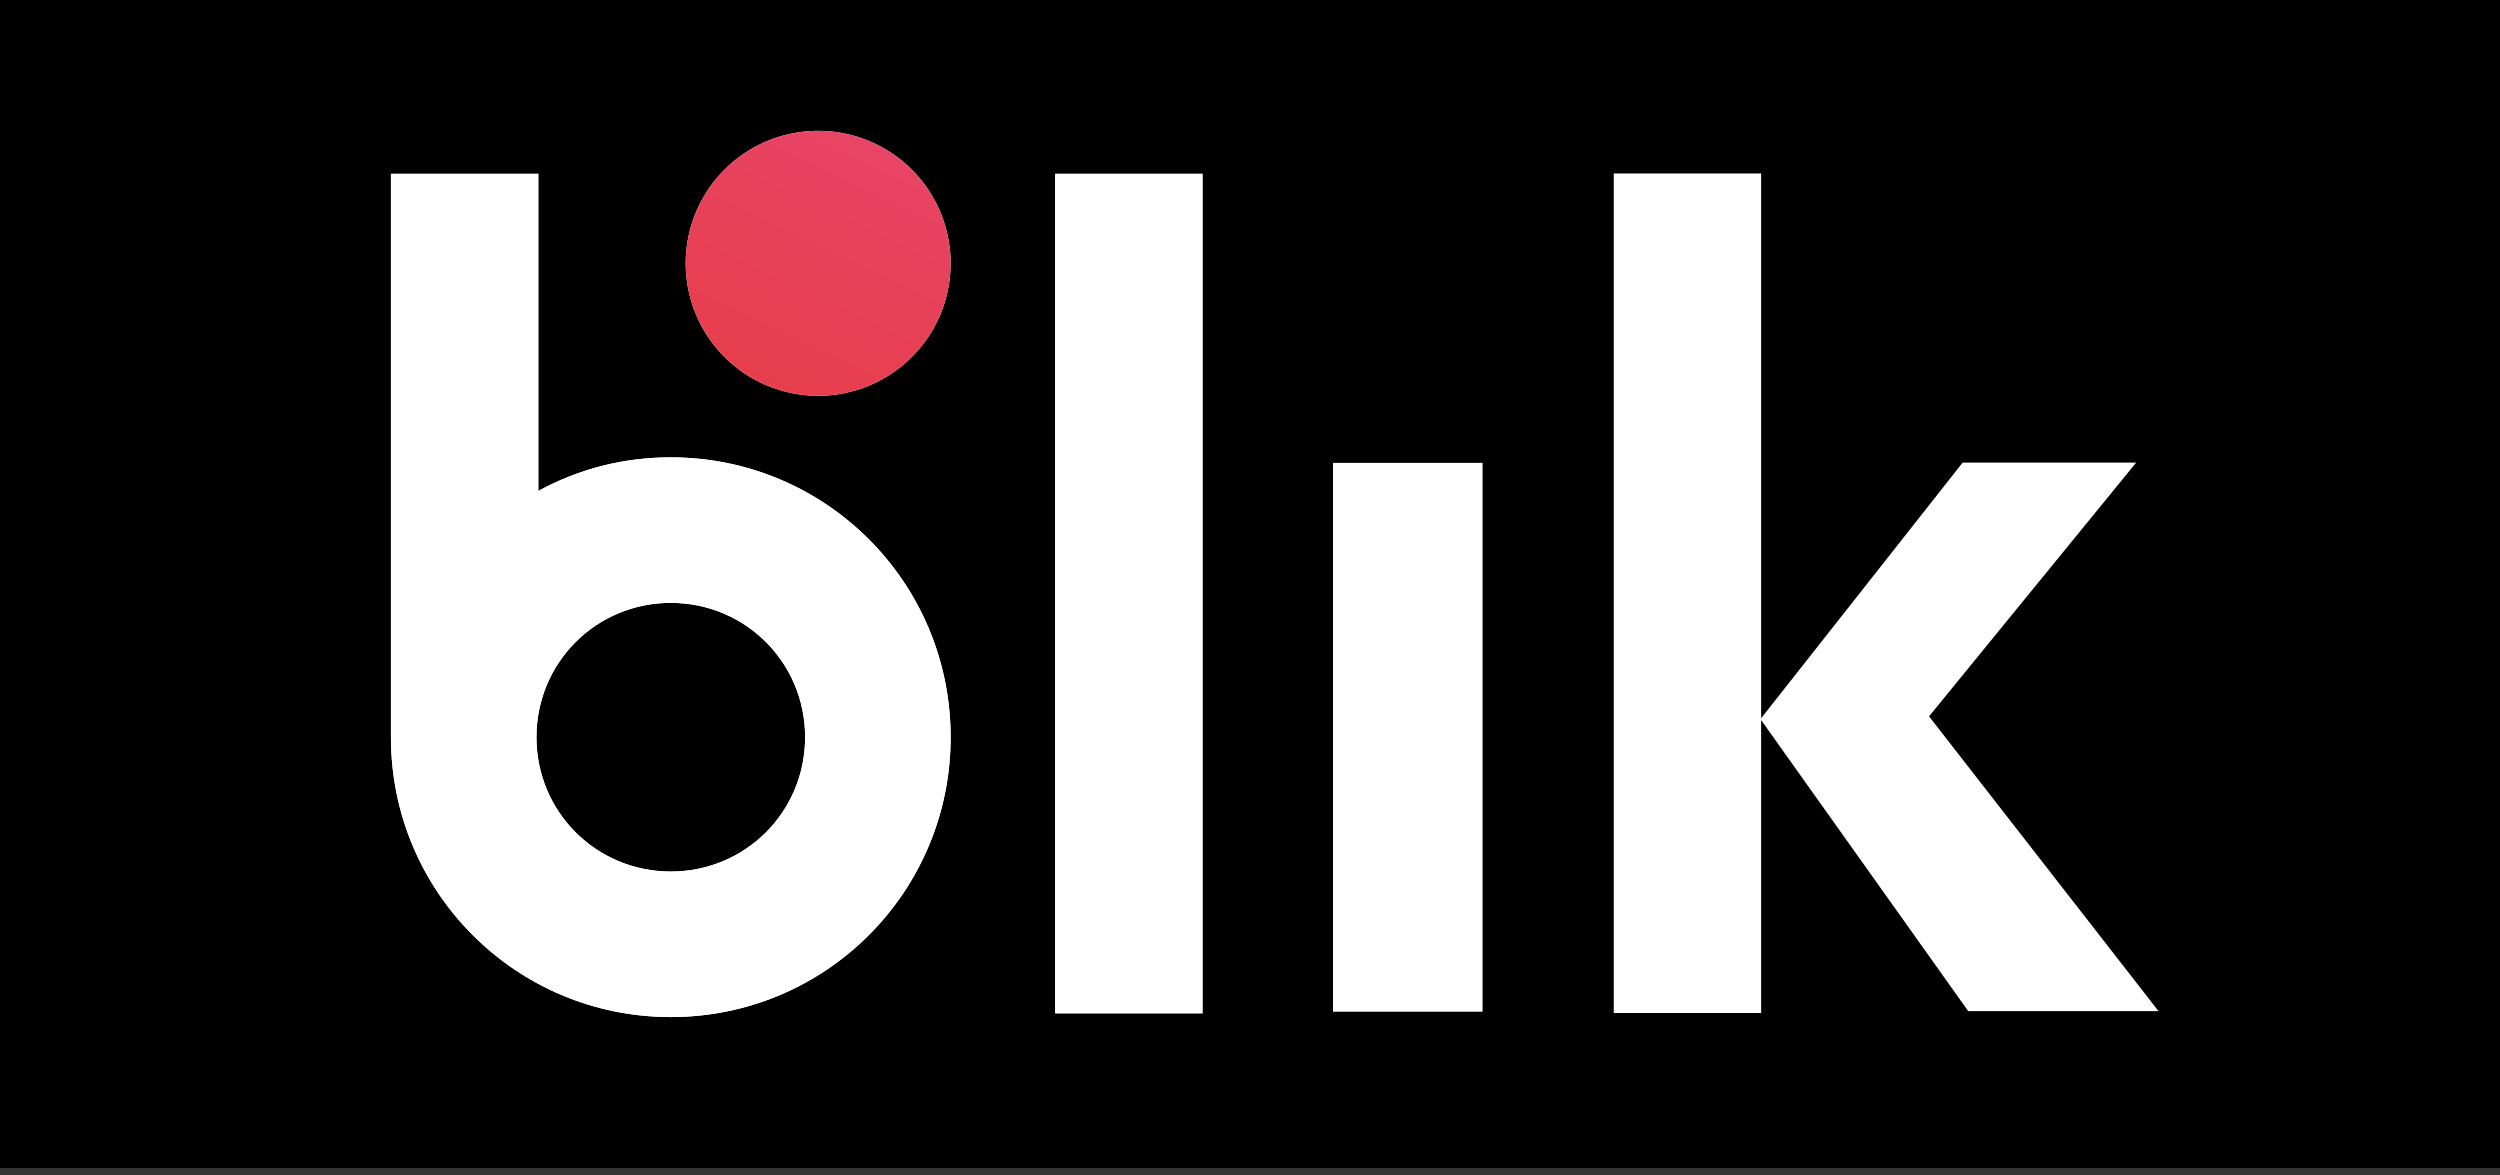
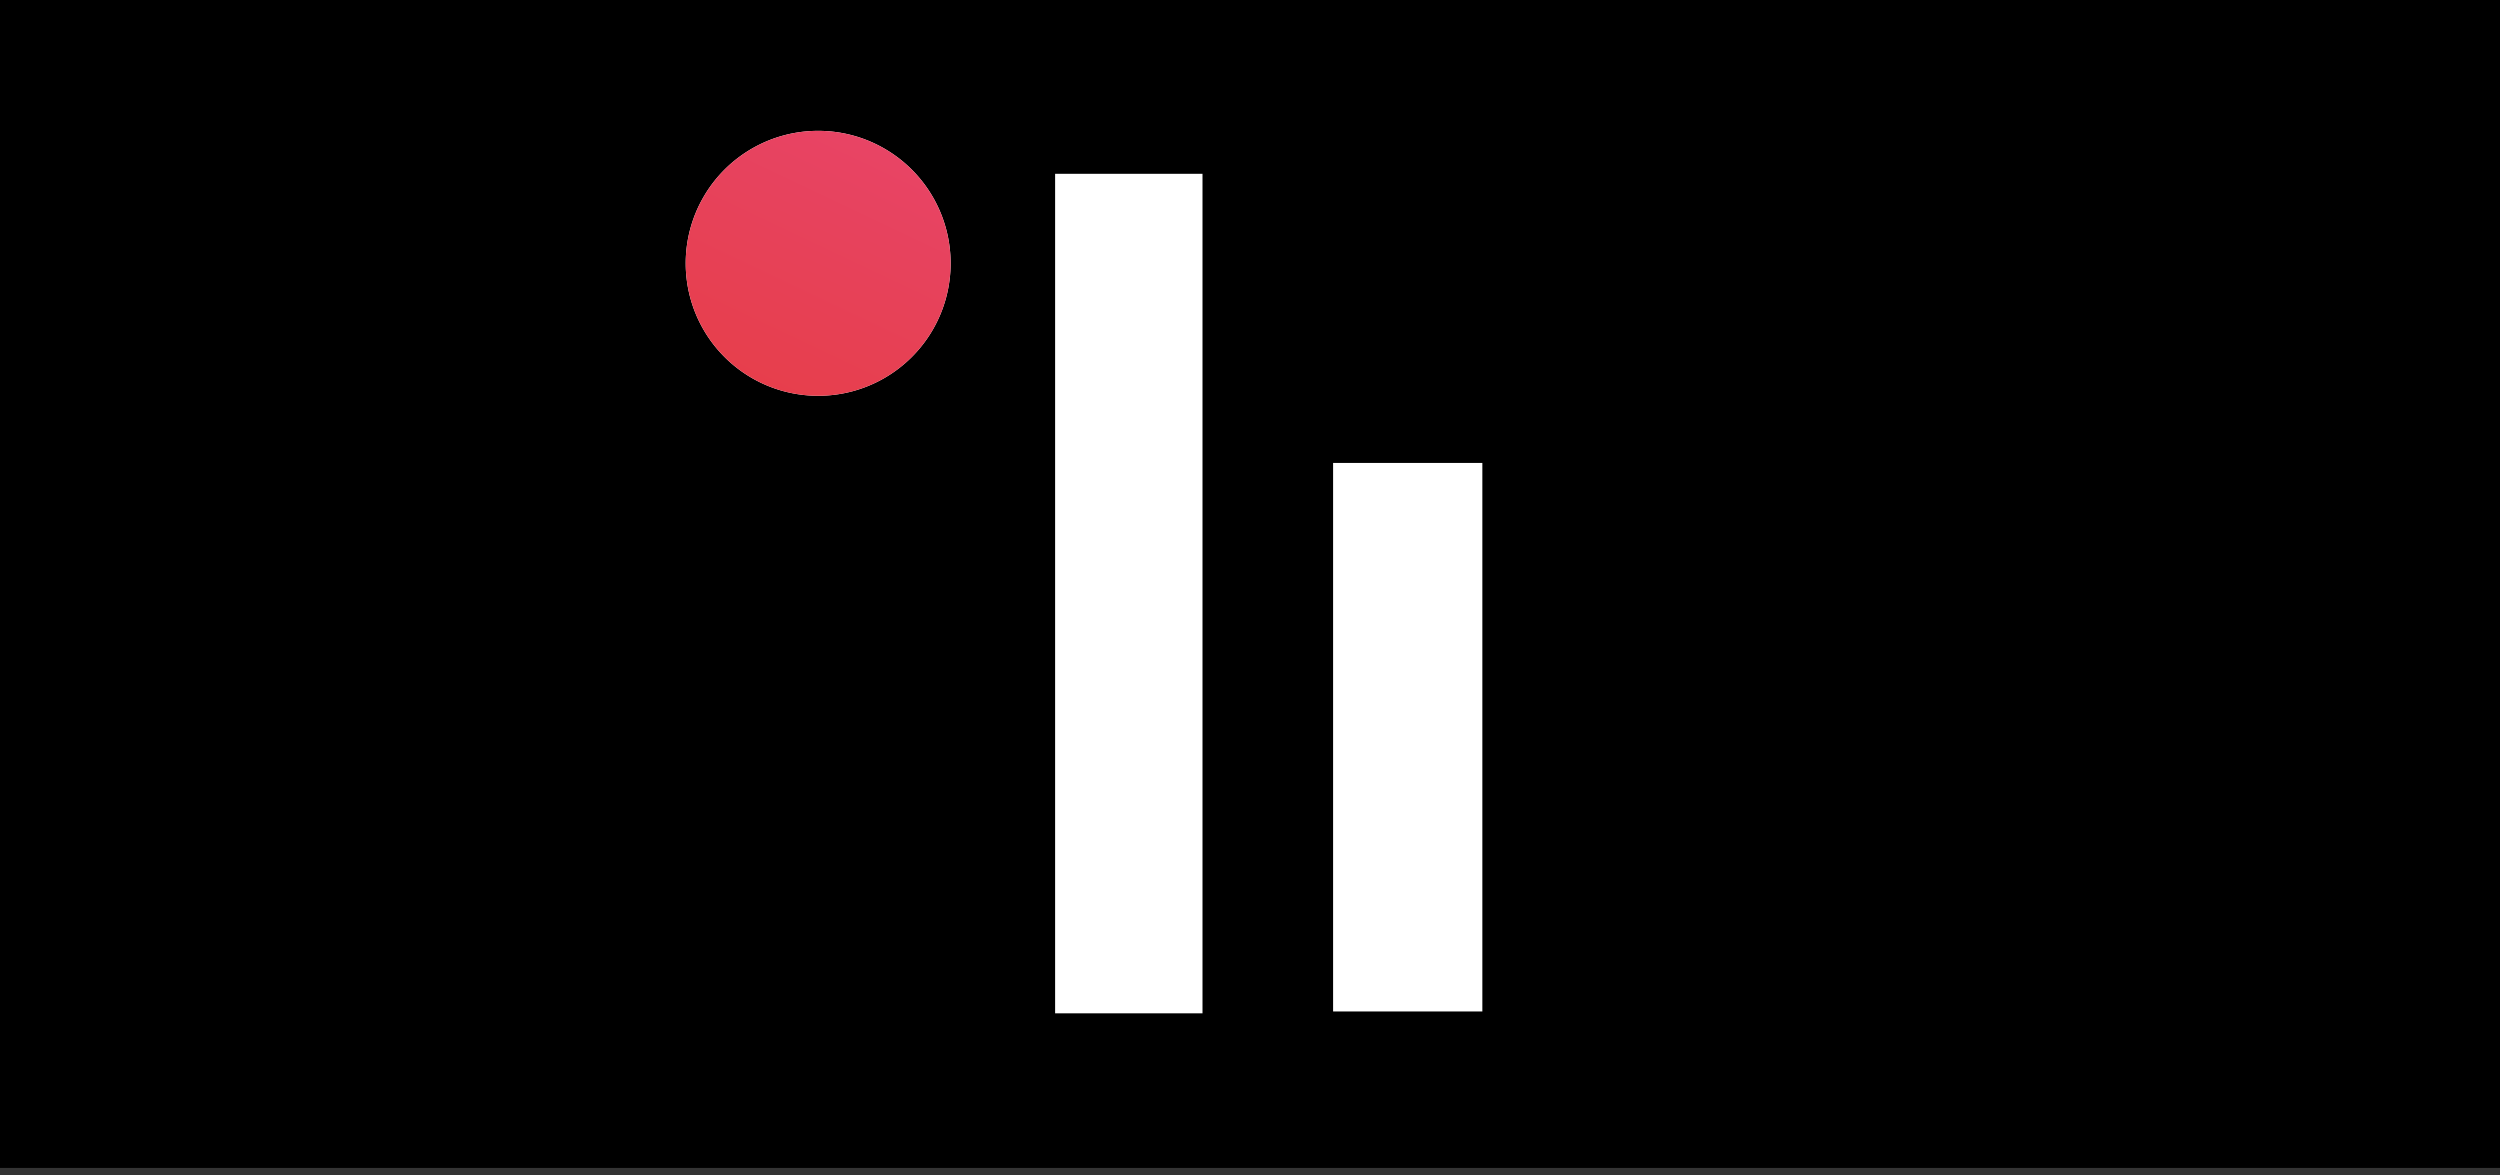
<svg xmlns="http://www.w3.org/2000/svg" width="134" height="63" fill="none">
  <rect width="100%" height="100%" fill="#333333" stroke="none" />
-   <path d="M0 0h134v62.6H0V0Z" fill="#000" />
+   <path d="M0 0h134v62.6H0V0" fill="#000" />
  <path d="M43.854 21.214a7.1 7.1 0 1 0 0-14.2 7.1 7.1 0 0 0 0 14.2ZM56.554 9.314h7.9v45h-7.9v-45ZM71.454 24.814h8v29.4h-8v-29.4Z" fill="#fff" />
-   <path d="M35.954 24.514c-2.5 0-4.9.6-7.1 1.8v-17h-7.9v30.2c0 8.3 6.7 15 15 15s15-6.7 15-15-6.7-15-15-15Zm0 22.2c-4 0-7.2-3.2-7.2-7.2s3.2-7.2 7.2-7.2 7.2 3.2 7.2 7.2-3.2 7.2-7.2 7.2Z" fill="#fff" />
  <path d="M43.854 21.214a7.1 7.1 0 1 0 0-14.2 7.1 7.1 0 0 0 0 14.2Z" fill="url(#a)" />
-   <path d="M105.497 54.197h10.2l-12.3-15.8 11.1-13.6h-9.3l-10.8 13.7v-29.2h-7.9v45h7.9v-15.7l11.1 15.6ZM56.554 9.314h7.9v45h-7.9v-45ZM71.454 24.814h8v29.4h-8v-29.4ZM35.954 24.514c-2.5 0-4.9.6-7.1 1.8v-17h-7.9v30.2c0 8.3 6.7 15 15 15s15-6.7 15-15-6.7-15-15-15Zm0 22.2c-4 0-7.2-3.2-7.2-7.2s3.2-7.2 7.2-7.2 7.2 3.2 7.2 7.2-3.2 7.2-7.2 7.2Z" fill="#fff" />
  <defs>
    <linearGradient id="a" x1="19.636" y1="53.114" x2="54.089" y2="-19.58" gradientUnits="userSpaceOnUse">
      <stop stop-color="#E52F08" />
      <stop offset="1" stop-color="#E94F96" />
    </linearGradient>
  </defs>
</svg>